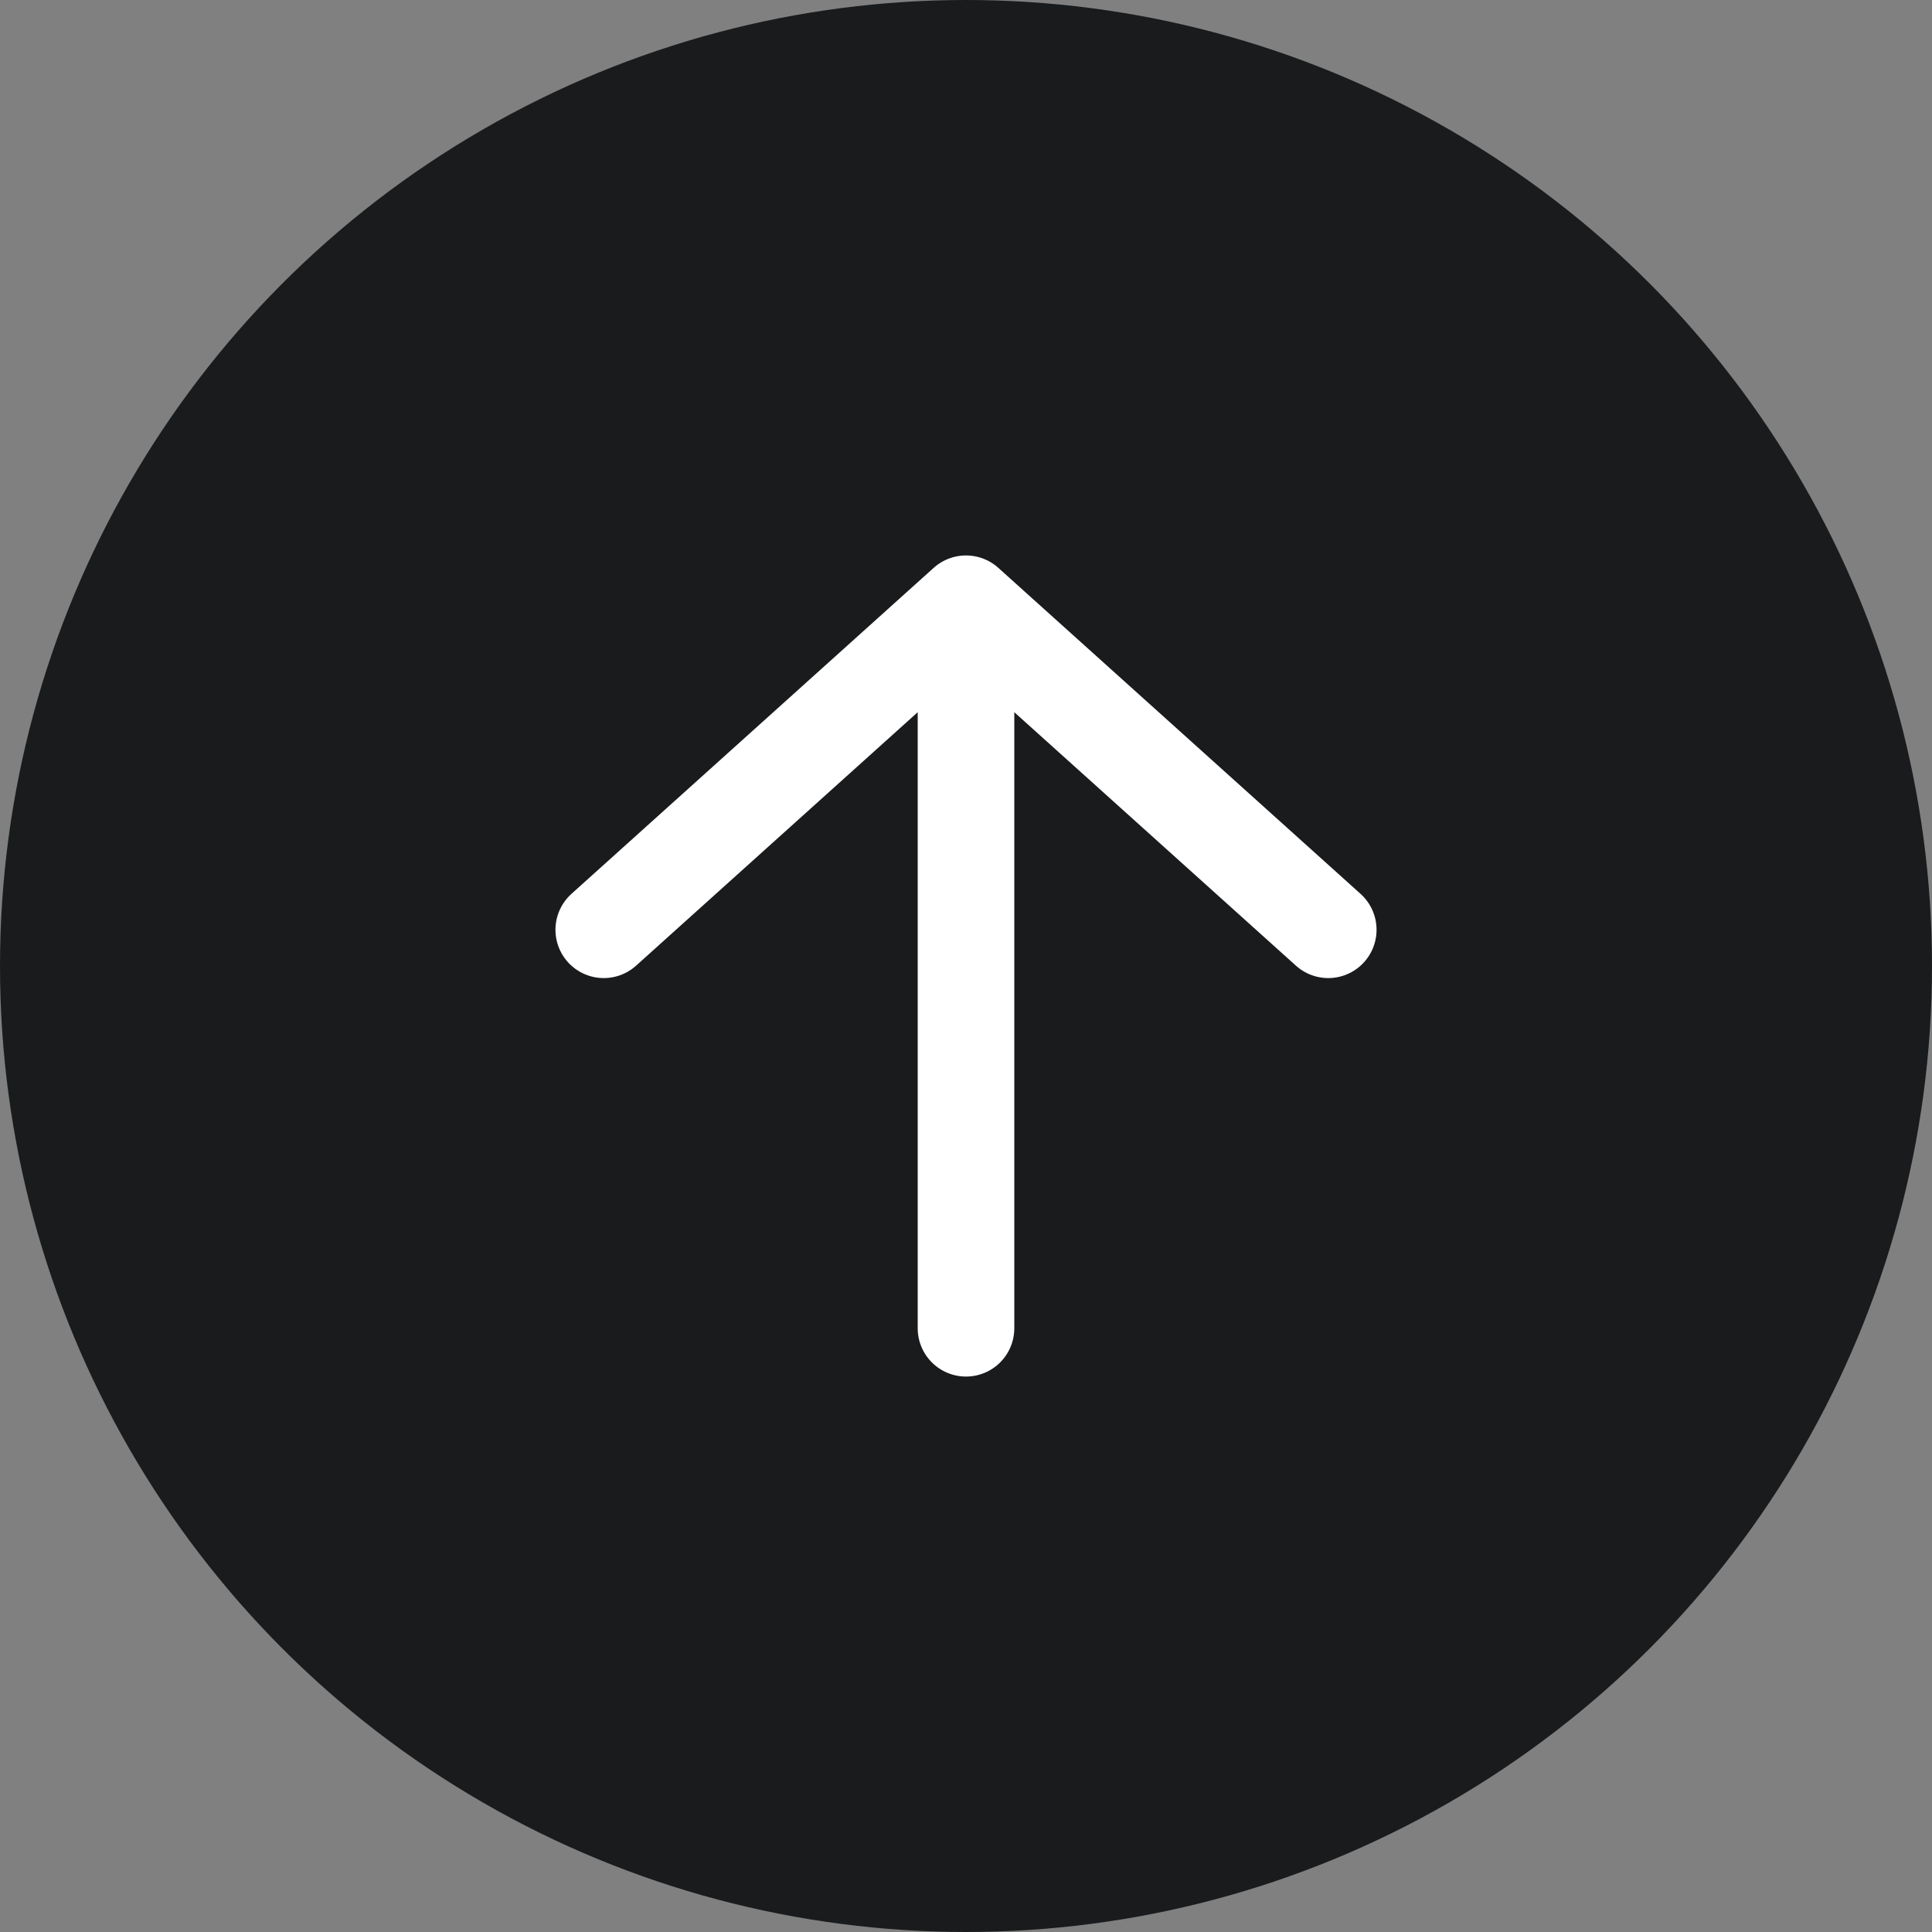
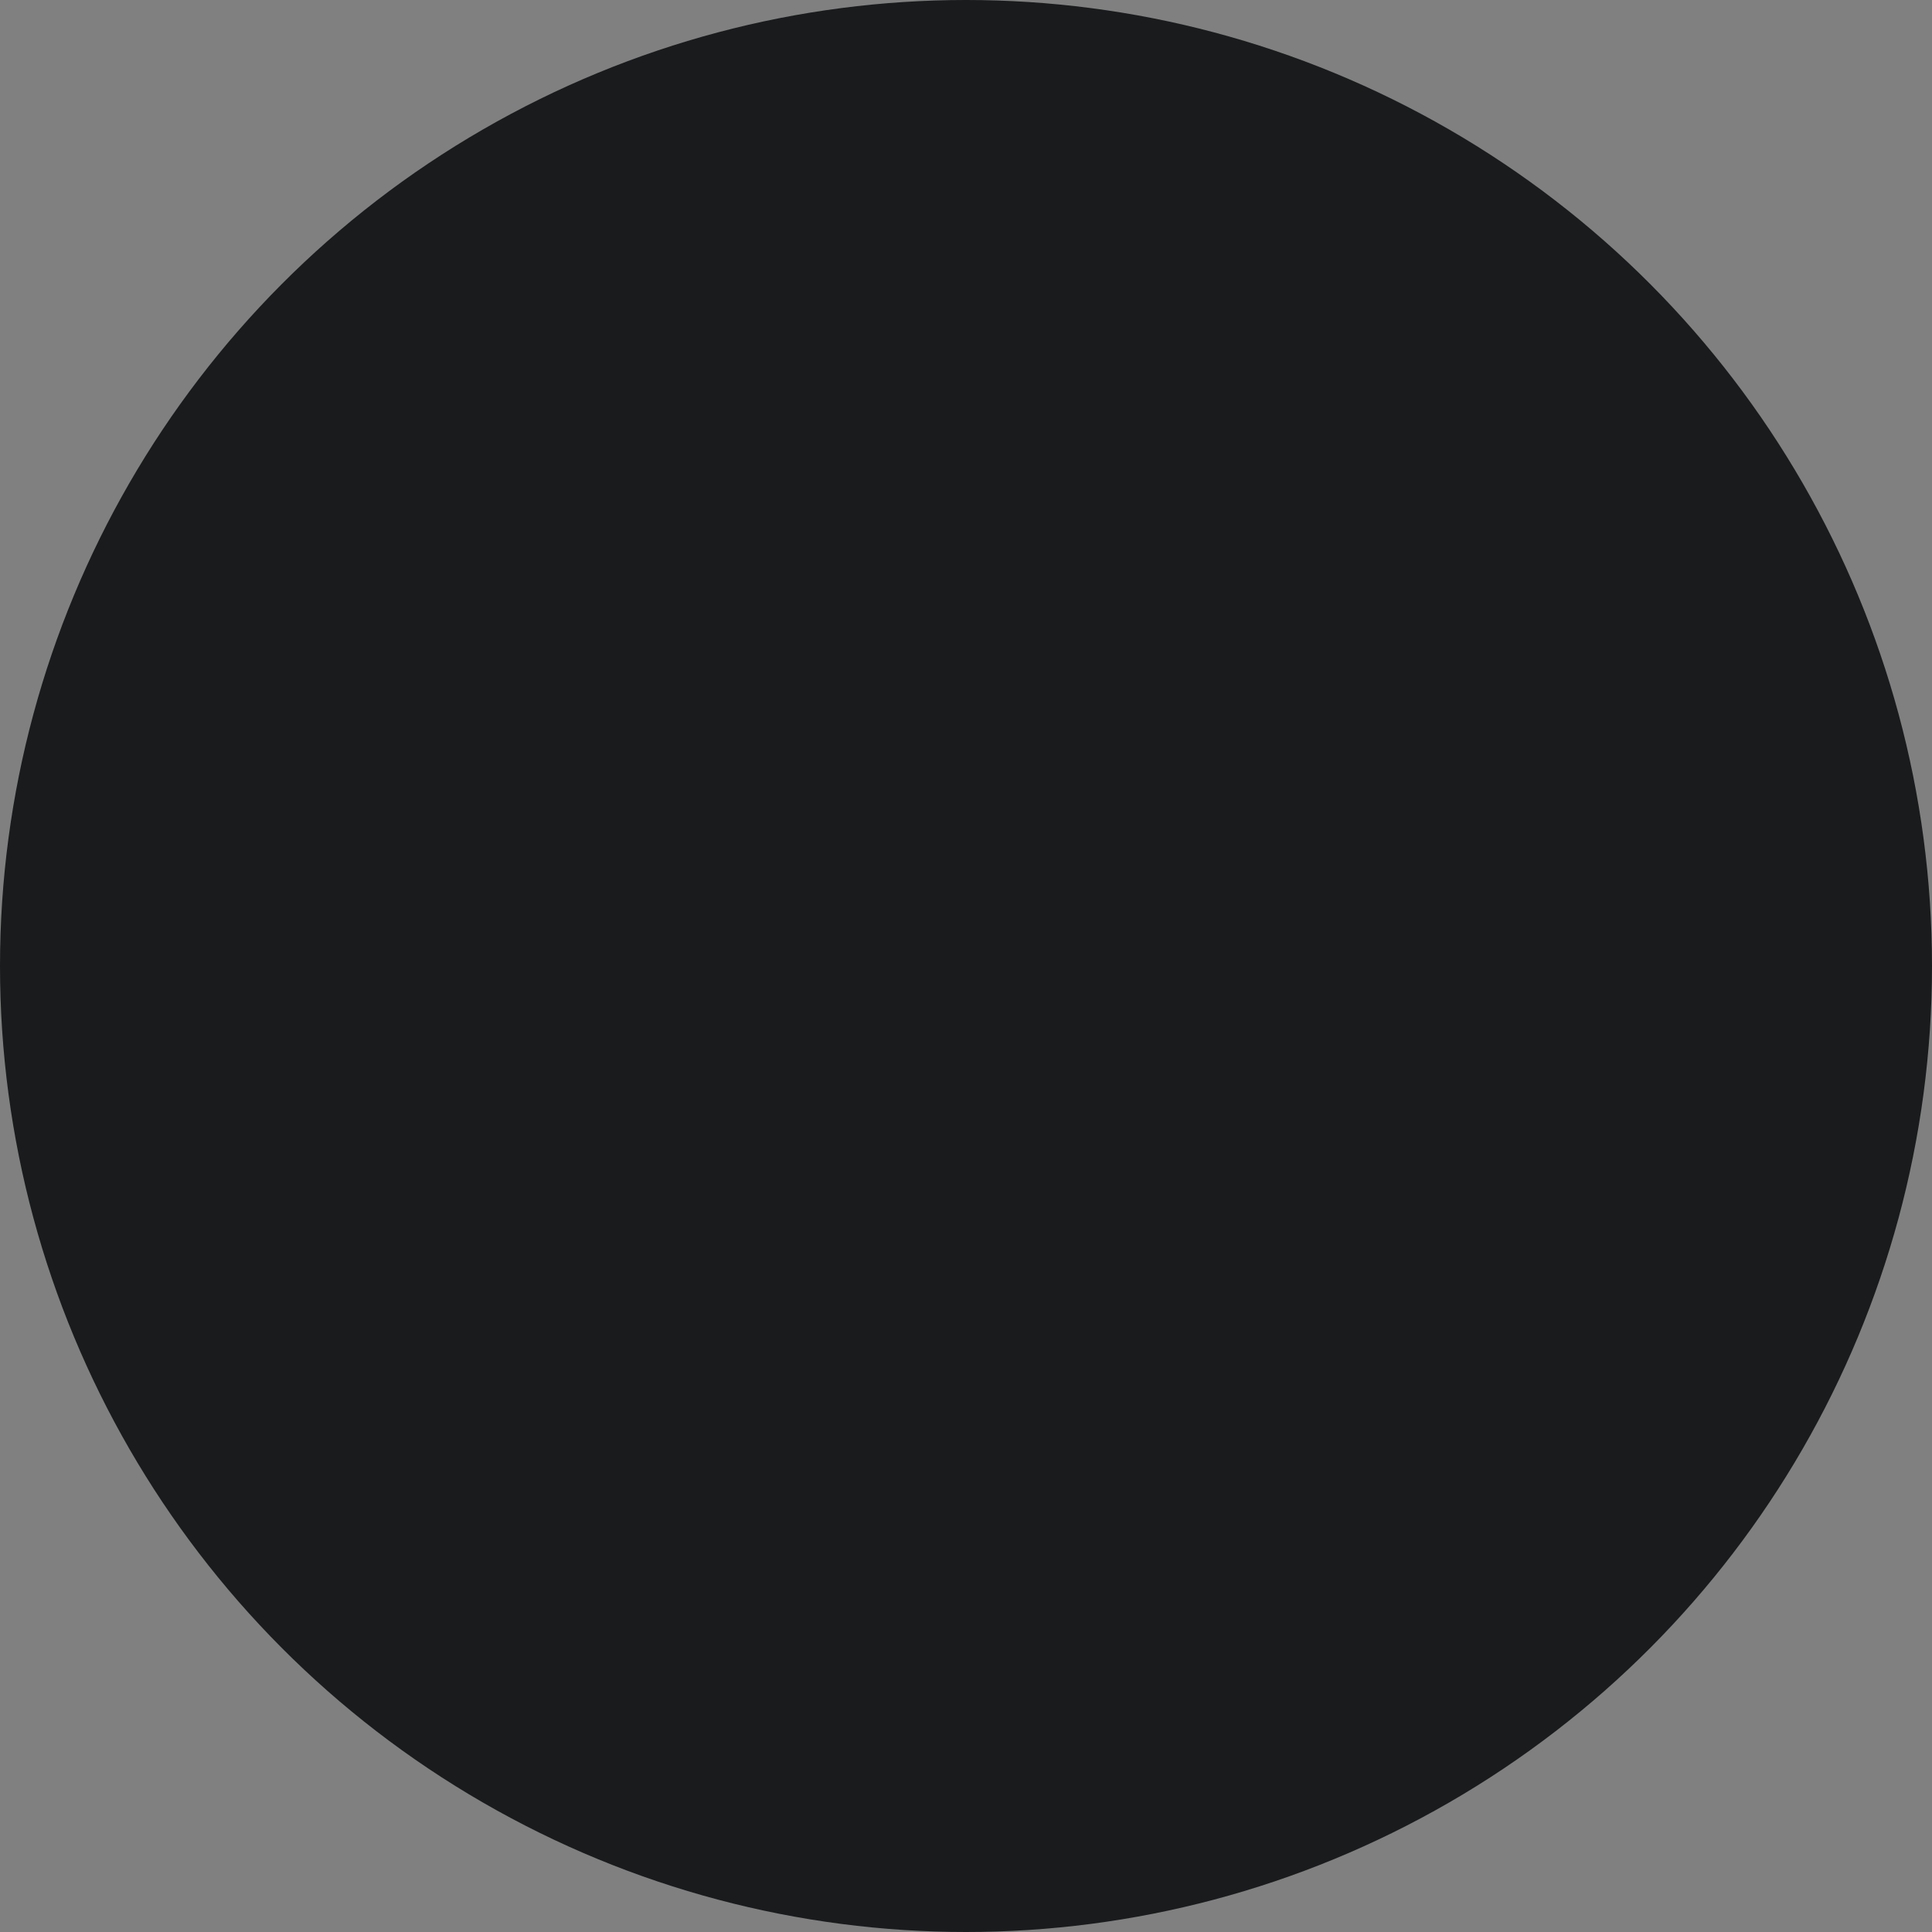
<svg xmlns="http://www.w3.org/2000/svg" width="16" height="16" viewBox="0 0 16 16" fill="none">
  <rect x="0" y="0" width="16" height="16" fill="#808080" stroke="none" />
  <circle cx="8" cy="8" r="8" fill="#191B1D" />
-   <path d="M8 11V5M8 5L11 7.7M8 5L5 7.7" stroke="white" stroke-width="0.8" stroke-linecap="round" stroke-linejoin="round" />
</svg>